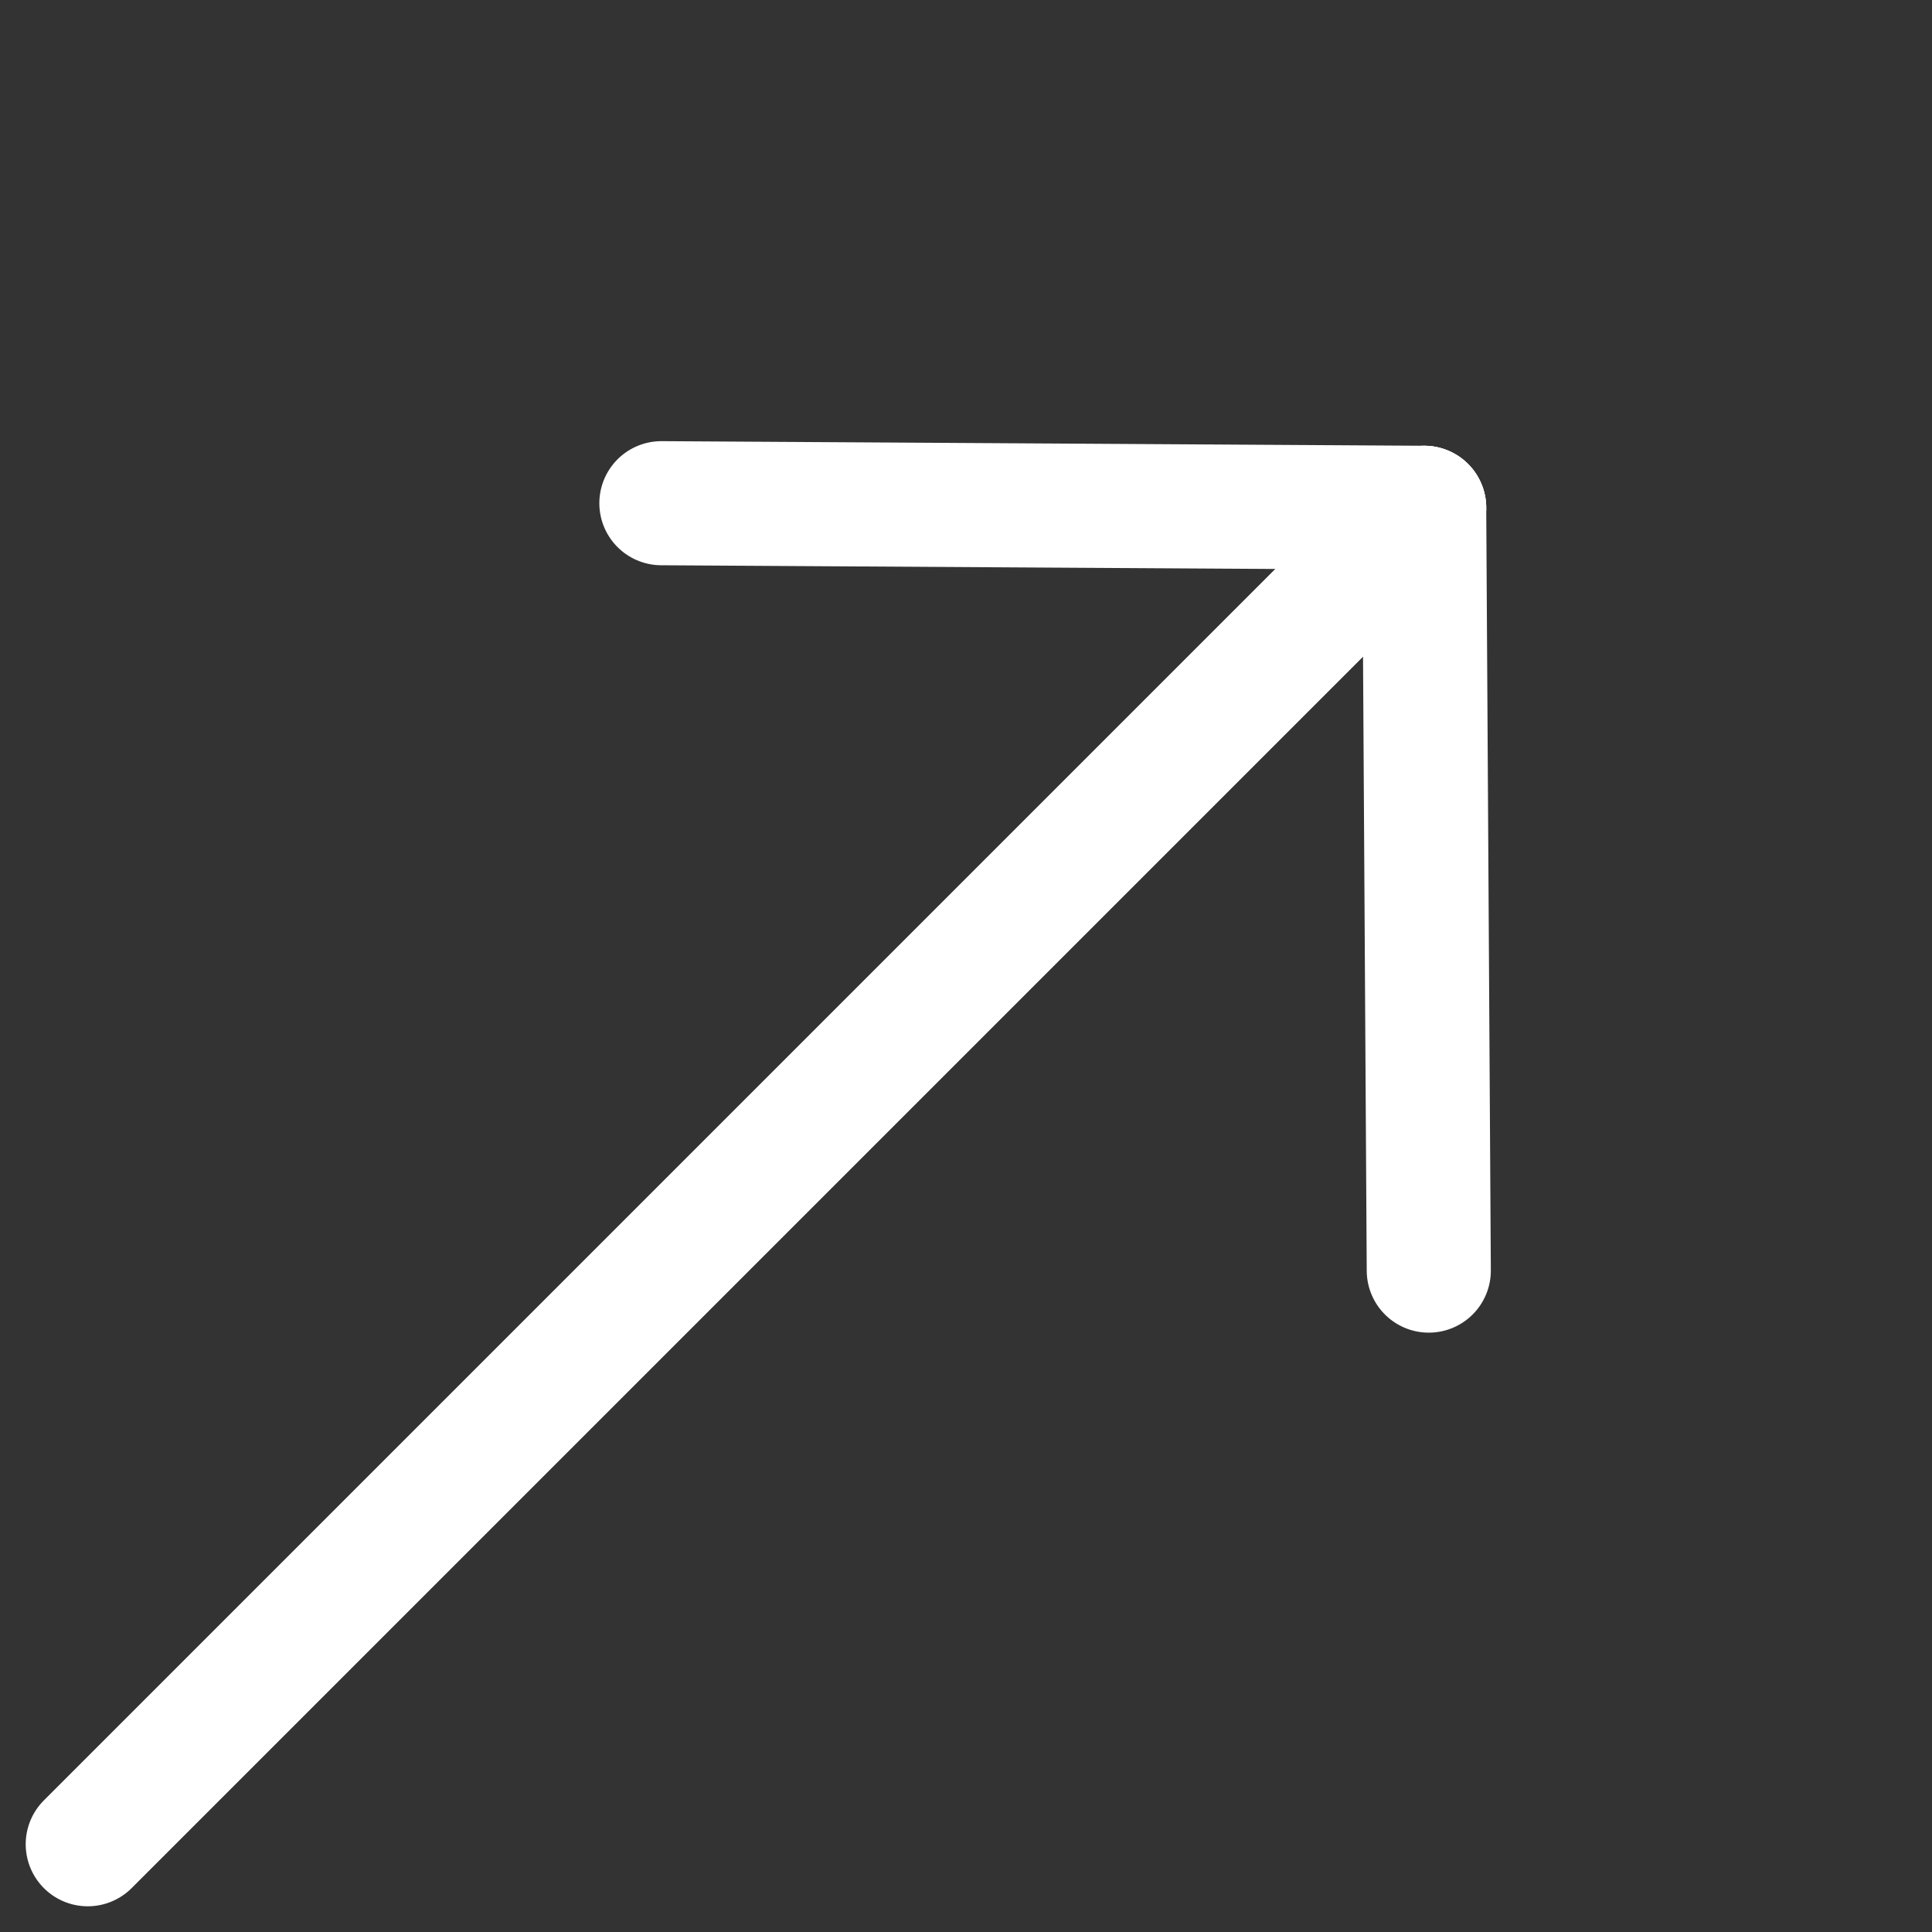
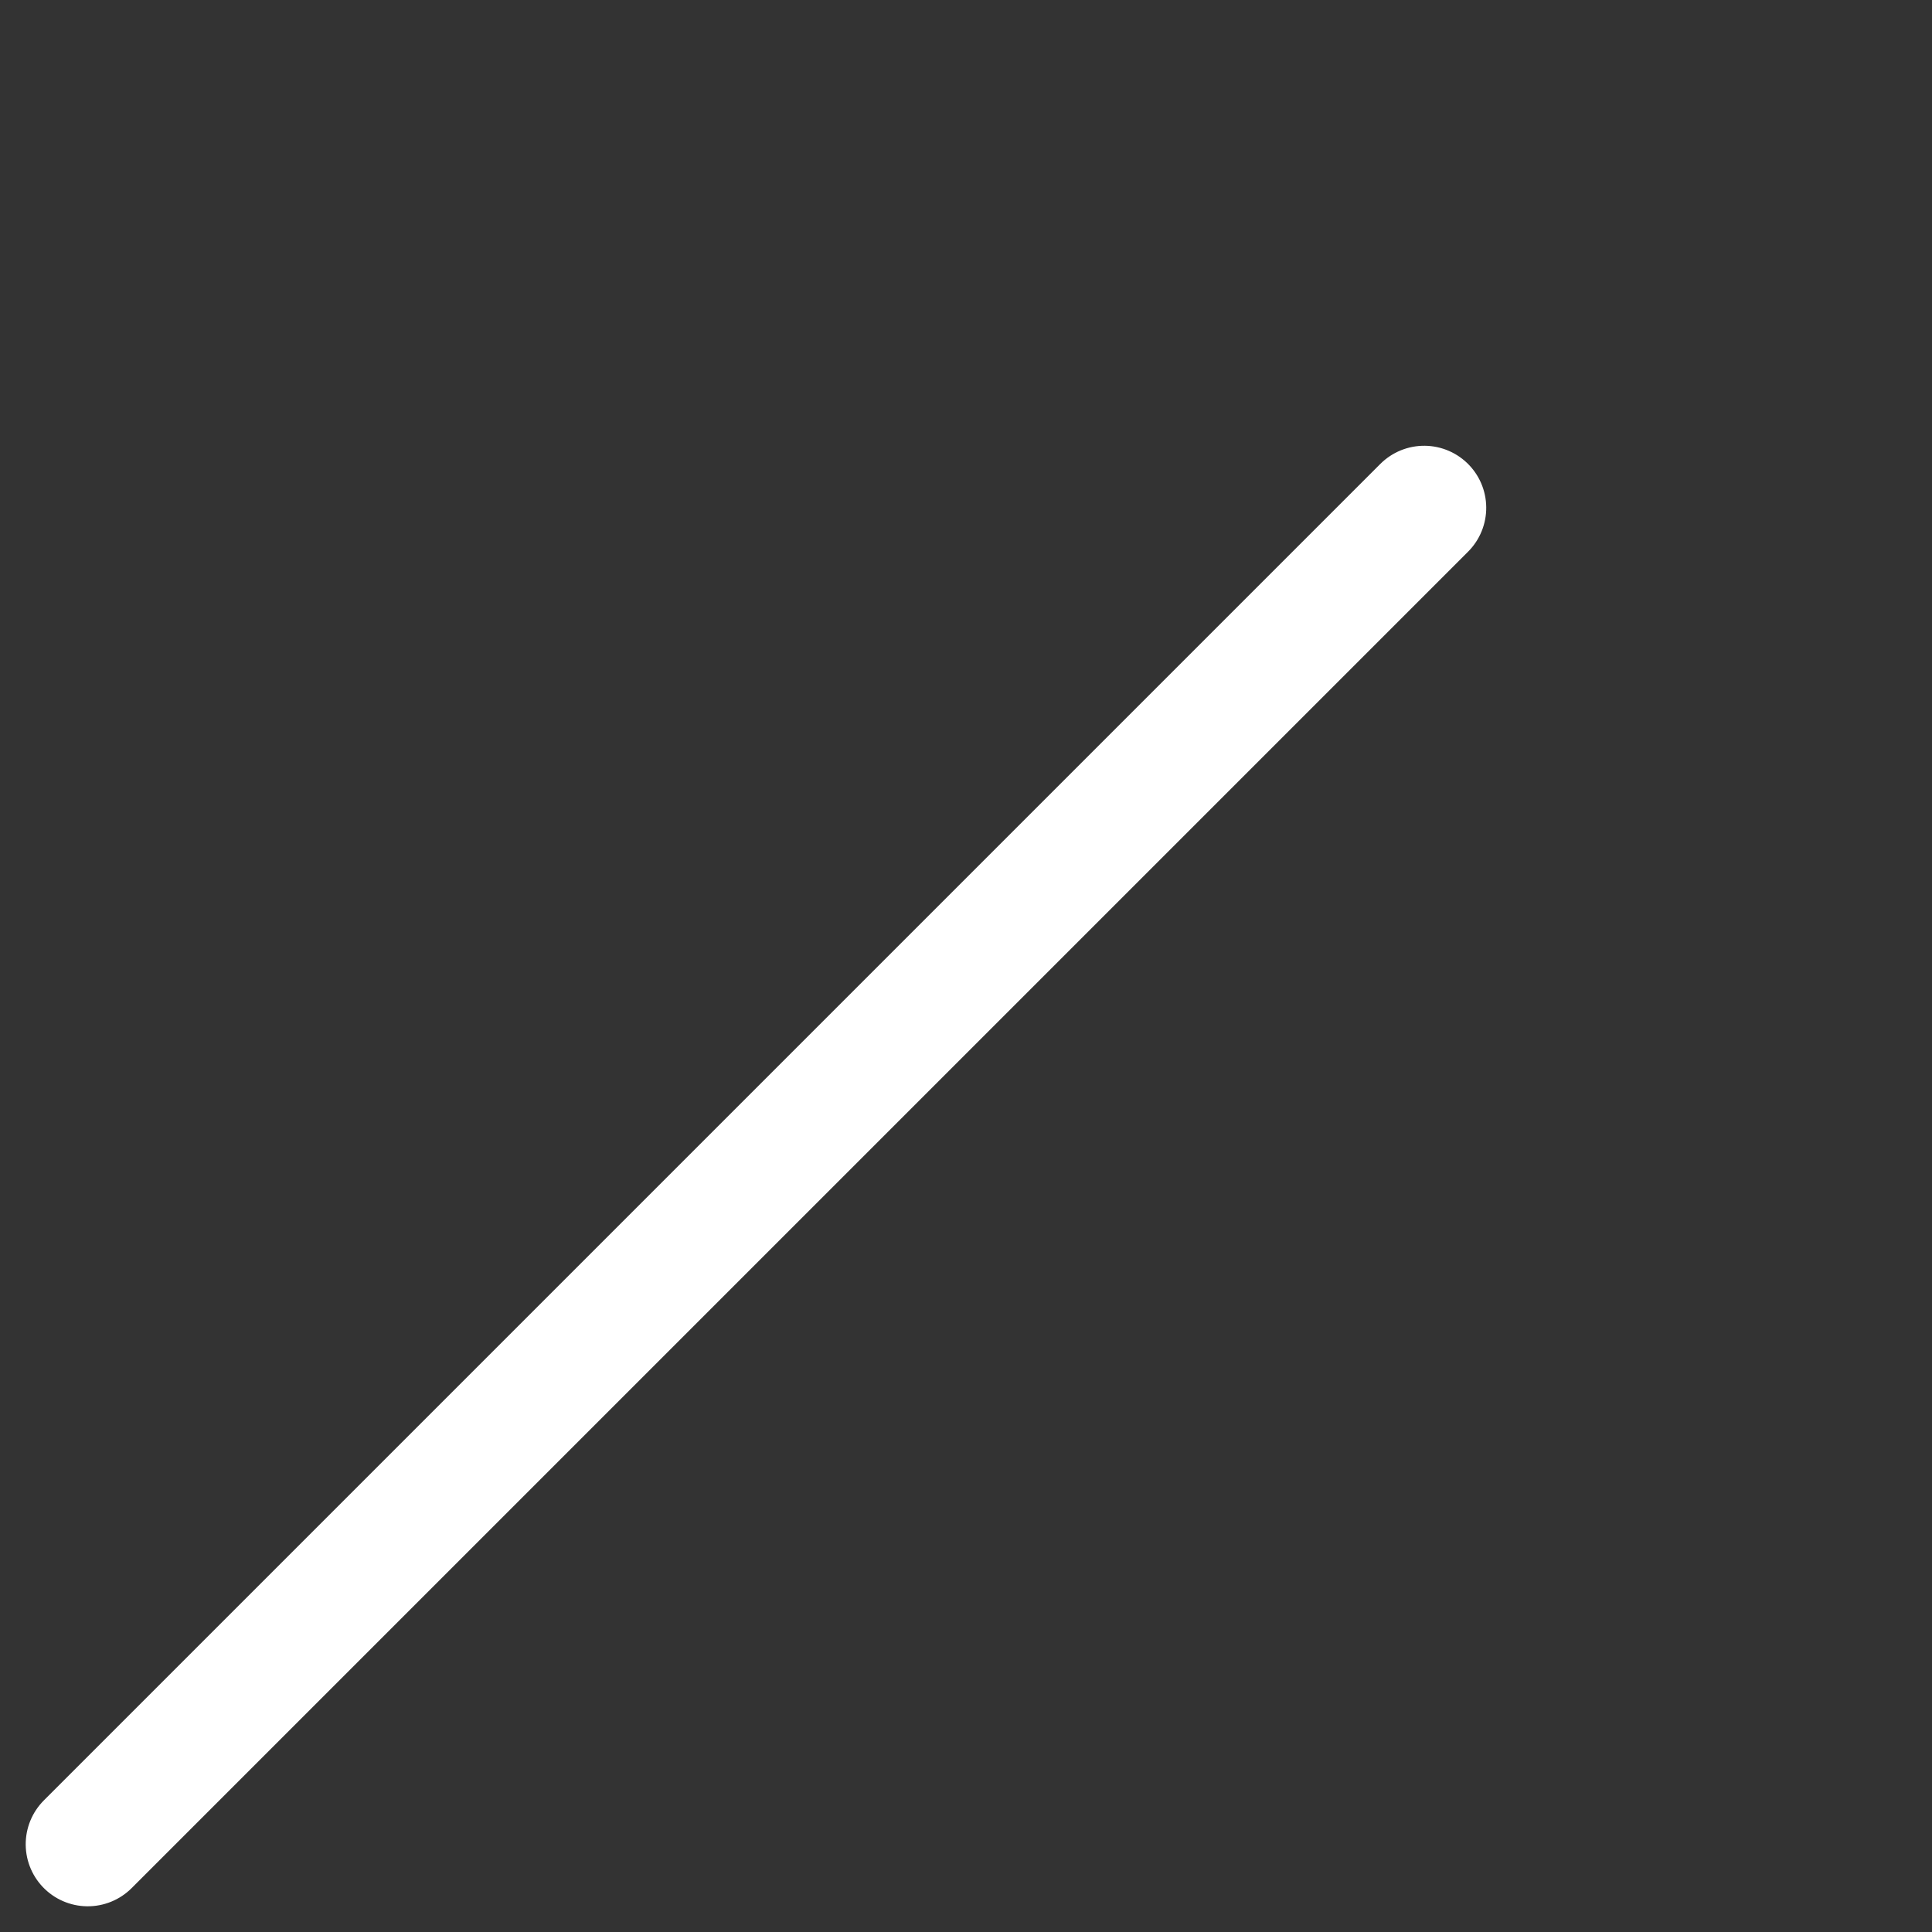
<svg xmlns="http://www.w3.org/2000/svg" width="31.136" height="31.136" viewBox="0 0 31.136 31.136">
  <rect x="0" y="0" width="31.136" height="31.136" fill="#333333" stroke="none" />
  <g id="Group_30" data-name="Group 30" transform="translate(-1124.502 -2098.814) rotate(45)">
    <line id="Line_3" data-name="Line 3" y2="30.459" transform="translate(2301.245 678.5)" fill="none" stroke="#fff" stroke-linecap="round" stroke-width="2" />
-     <line id="Line_4" data-name="Line 4" y1="8.64" x2="8.745" transform="translate(2292.5 678.5)" fill="none" stroke="#fff" stroke-linecap="round" stroke-width="2" />
-     <line id="Line_5" data-name="Line 5" x1="8.745" y1="8.64" transform="translate(2301.245 678.5)" fill="none" stroke="#fff" stroke-linecap="round" stroke-width="2" />
  </g>
</svg>